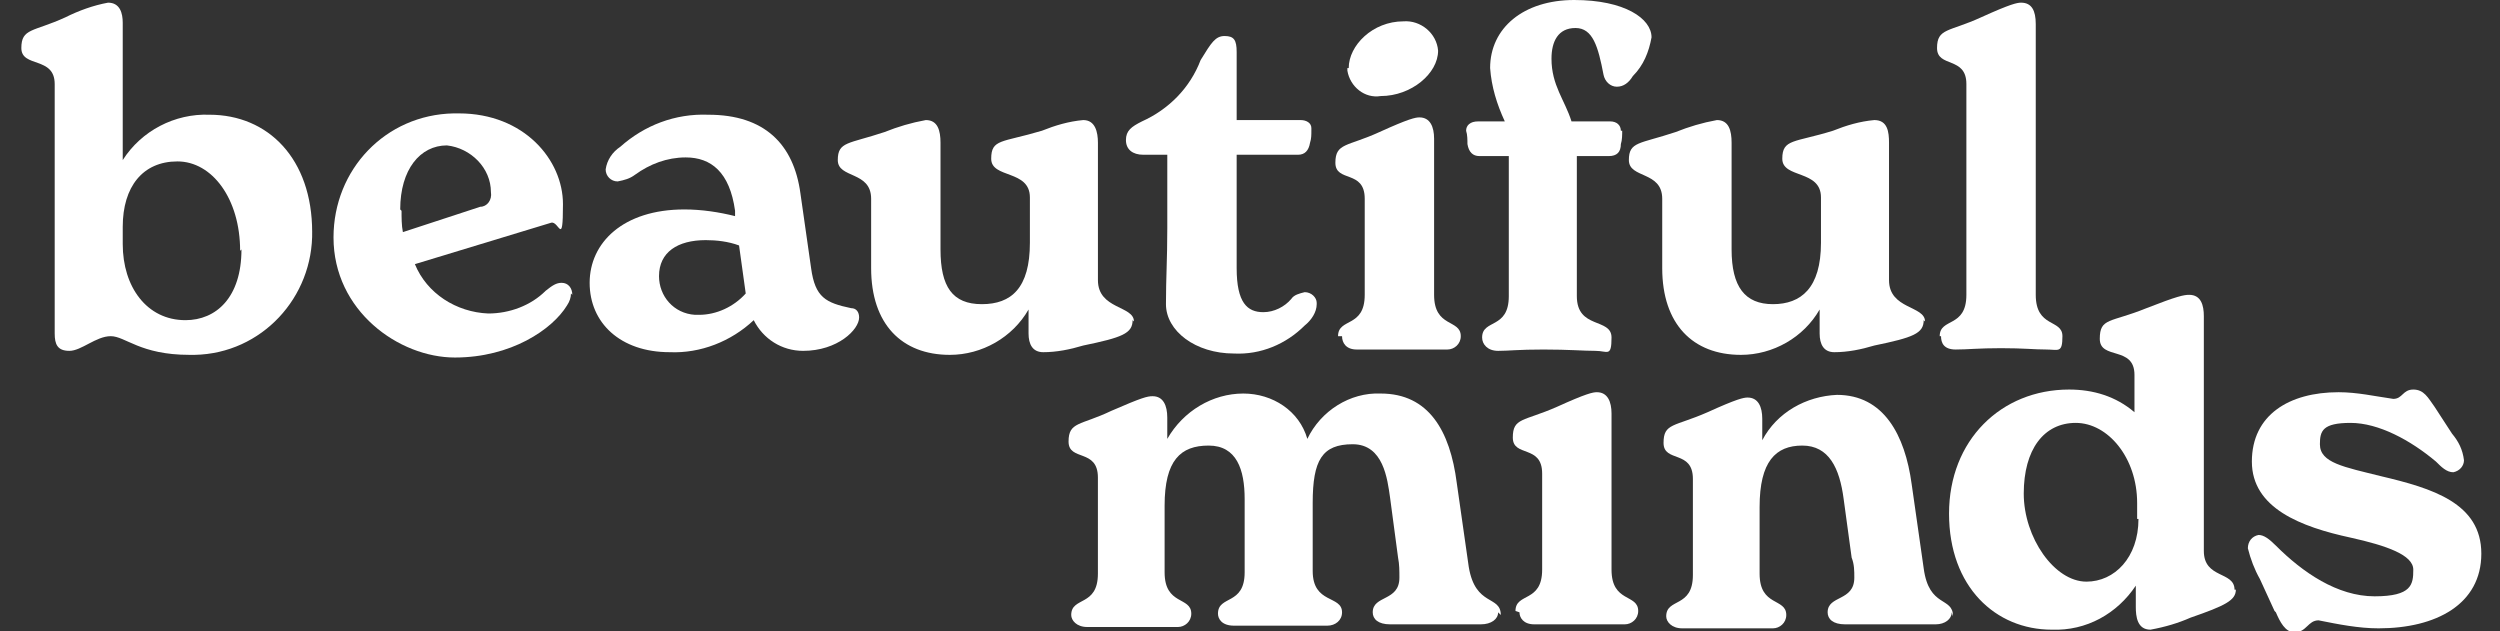
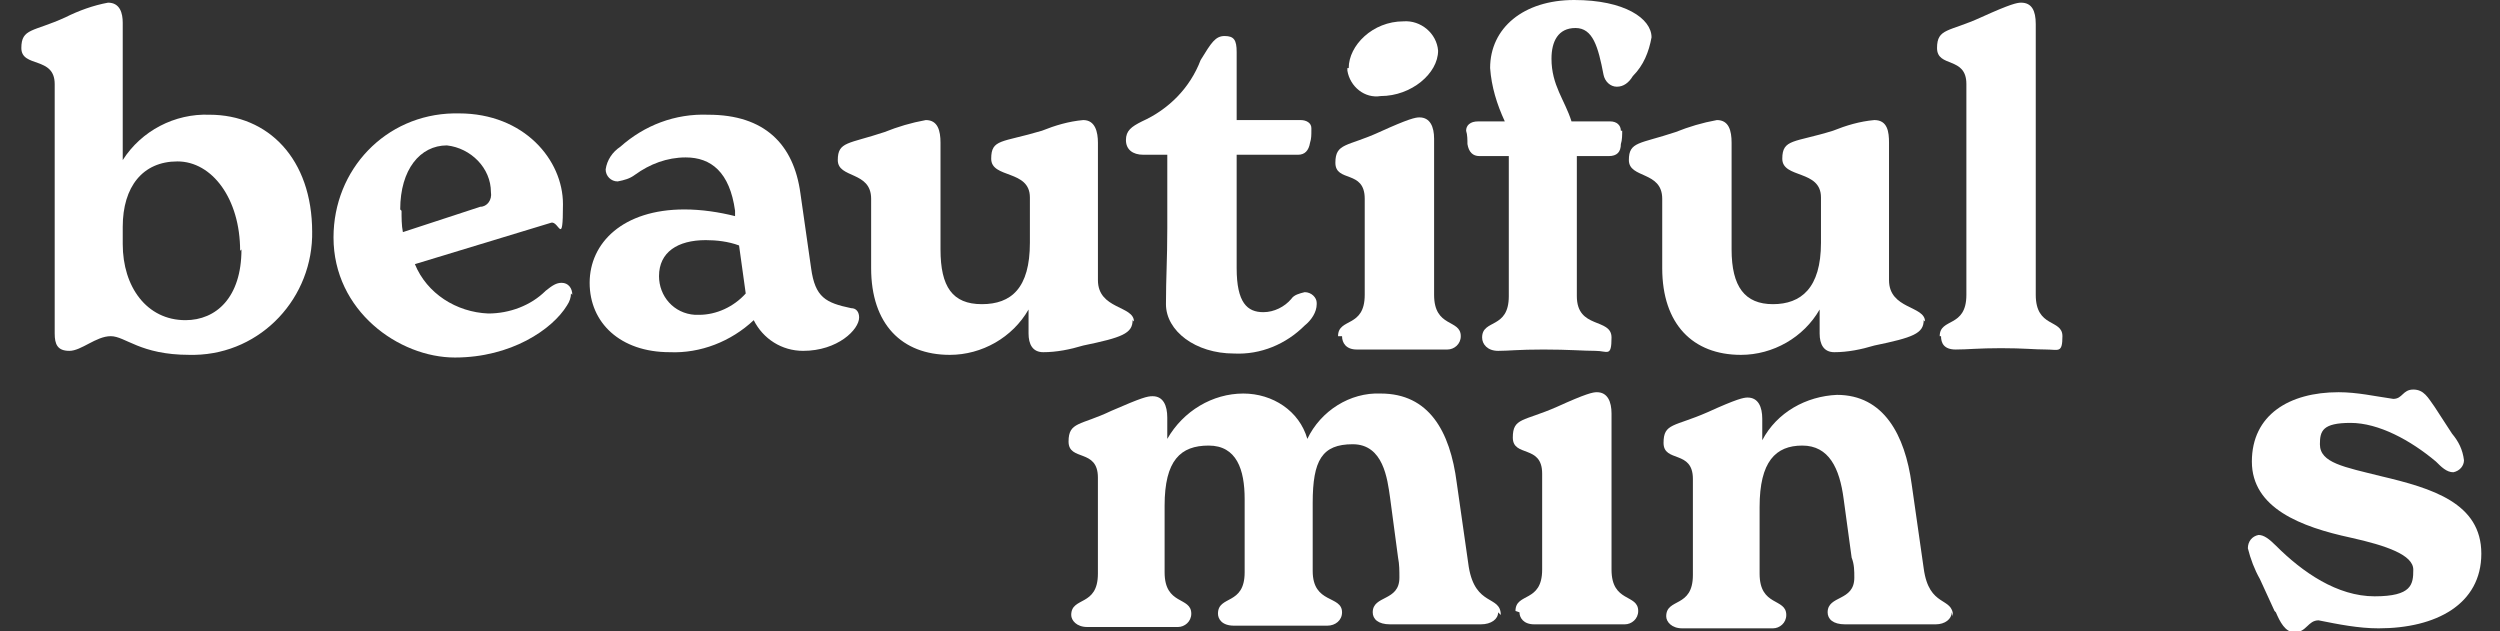
<svg xmlns="http://www.w3.org/2000/svg" viewBox="0 0 187.4 47.3">
  <rect x="0" y="0" width="187.4" height="47.3" fill="#333333" stroke="none" />
  <defs>
    <style>      .cls-1 {        fill: #fff;      }    </style>
  </defs>
  <g>
    <g id="Layer_1">
      <g id="Group_877">
        <g id="Layer_2">
          <g id="Layer_1-2" data-name="Layer_1">
            <path id="Path_1" class="cls-1" d="M23.4,17.3c.1,5-3.8,9.2-8.8,9.3-.1,0-.3,0-.4,0-3.7,0-4.8-1.4-5.9-1.4s-2.2,1.1-3.1,1.1-1.1-.5-1.1-1.3V6.3c0-2.1-2.5-1.2-2.5-2.7s.9-1.2,3.3-2.3c1-.5,2.1-.9,3.2-1.1.9,0,1.1.8,1.1,1.5v10.3c1.4-2.2,3.9-3.5,6.5-3.4,4.4,0,7.7,3.3,7.7,8.8ZM18,18.8c0-3.9-2.1-6.7-4.7-6.7s-4.1,1.9-4.1,4.9v1.3c0,3.2,1.8,5.7,4.7,5.7,2.3,0,4.2-1.7,4.2-5.3Z" />
            <path id="Path_2" class="cls-1" d="M42.8,22c0,.3-.1.6-.3.9-1.1,1.8-4.2,3.9-8.4,3.9s-9.1-3.5-9.1-9c0-5.1,3.9-9.2,9-9.3.1,0,.3,0,.4,0,4.9,0,7.8,3.5,7.8,6.8s-.3,1.2-.9,1.4l-10.2,3.1c.9,2.2,3.1,3.6,5.5,3.7,1.6,0,3.2-.6,4.3-1.7.5-.4.8-.6,1.2-.6.5,0,.8.4.8.9ZM30.1,15.8c0,.5,0,1.1.1,1.6l5.8-1.9c.5,0,.9-.5.8-1.1,0-1.8-1.5-3.3-3.3-3.5-2,0-3.5,1.8-3.5,4.8Z" />
            <path id="Path_3" class="cls-1" d="M64.4,23.8c0,.9-1.6,2.5-4.2,2.5-1.6,0-3-.9-3.7-2.3-1.7,1.6-4,2.5-6.3,2.4-3.7,0-6-2.2-6-5.2s2.5-5.5,7.1-5.5c1.3,0,2.6.2,3.8.5v-.4c-.4-2.9-1.8-4-3.7-4-1.4,0-2.7.5-3.8,1.3-.4.3-.8.4-1.3.5-.5,0-.9-.4-.9-.9.1-.7.5-1.3,1.1-1.7,1.8-1.6,4.1-2.5,6.6-2.4,4.2,0,6.4,2.2,6.9,5.9l.8,5.6c.3,2.2,1.1,2.6,3,3,.4,0,.6.3.6.7h0ZM55.9,22l-.5-3.6c-.8-.3-1.7-.4-2.5-.4-2.1,0-3.5.9-3.5,2.7,0,1.5,1.1,2.8,2.7,2.9,0,0,.2,0,.3,0,1.3,0,2.6-.6,3.5-1.6h0Z" />
            <path id="Path_4" class="cls-1" d="M84.9,24c0,1-.8,1.3-3.7,1.9-1,.3-2,.5-3,.5-.8,0-1.1-.6-1.1-1.4v-1.8c-1.2,2.1-3.5,3.4-5.9,3.4-3.6,0-5.9-2.3-5.9-6.5v-5.2c0-2.1-2.5-1.5-2.5-2.9s.8-1.2,3.5-2.1c1-.4,2-.7,3.1-.9.9,0,1.1.8,1.1,1.7v8c0,2.8.9,4.1,3.1,4.1s3.6-1.2,3.6-4.6v-3.4c0-2.1-2.9-1.4-2.9-2.9s.8-1.2,3.8-2.1c1-.4,2-.7,3.1-.8.9,0,1.1.9,1.1,1.7v10.3c0,2.2,2.7,1.9,2.7,3.1h0Z" />
            <path id="Path_5" class="cls-1" d="M98.7,22.8c0,.6-.4,1.2-.9,1.6-1.4,1.4-3.3,2.2-5.3,2.1-2.9,0-5.1-1.7-5.1-3.7s.1-3.3.1-5.7v-5.5h-1.8c-.8,0-1.3-.4-1.3-1.1s.4-1,1.2-1.4c2-.9,3.6-2.5,4.4-4.6.8-1.3,1.1-1.8,1.8-1.8s.9.3.9,1.2v5.1h4.8c.4,0,.8.2.8.6,0,0,0,.1,0,.2,0,.3,0,.6-.1.9-.1.6-.4.9-.9.9h-4.6v8.5c0,2.6.8,3.3,2,3.3.8,0,1.6-.4,2.1-1,.2-.3.6-.4,1-.5.5,0,.9.4.9.8,0,0,0,0,0,0h0Z" />
            <path id="Path_6" class="cls-1" d="M100.3,25.2c0-1.4,2-.6,2-3.1v-7.2c0-2.2-2.2-1.2-2.2-2.7s.9-1.2,3.3-2.3c2.2-1,2.7-1.1,3-1.1.8,0,1.1.7,1.1,1.6v11.7c0,2.5,2,1.8,2,3.1,0,.6-.5,1-1,1,0,0,0,0,0,0-.8,0-1.7,0-3.4,0s-2.6,0-3.4,0-1.1-.5-1.1-1h0Z" />
            <path id="Path_7" class="cls-1" d="M101.1,5.1c0-1.7,1.8-3.5,4.1-3.5,1.3-.1,2.5.9,2.6,2.2,0,0,0,0,0,0,0,1.7-2,3.4-4.3,3.4-1.2.2-2.3-.7-2.5-1.9,0,0,0-.1,0-.2Z" />
            <path id="Path_8" class="cls-1" d="M121.6,9.8c0,.3,0,.7-.1,1,0,.6-.3.9-.9.9h-2.4v10.5c0,2.5,2.6,1.6,2.6,3.1s-.3,1-1.2,1-2-.1-3.9-.1-2.6.1-3.4.1-1.2-.5-1.2-1c0-1.4,2-.6,2-3.1v-10.5h-2.2c-.5,0-.8-.3-.9-.9,0-.3,0-.7-.1-1,0-.4.3-.7.9-.7h2c-.6-1.3-1-2.6-1.1-4,0-3,2.5-5.1,6.3-5.1s5.8,1.4,5.8,2.8c-.2,1.1-.6,2.1-1.4,2.9-.3.5-.7.8-1.2.8-.5,0-.9-.4-1-.9-.4-2.1-.8-3.5-2.1-3.5s-1.8,1-1.8,2.3c0,2,1,3.1,1.5,4.7h2.9c.5,0,.8.3.8.7h0Z" />
            <path id="Path_9" class="cls-1" d="M144.2,24c0,1-.8,1.3-3.7,1.9-1,.3-2,.5-3,.5-.8,0-1.1-.6-1.1-1.4v-1.8c-1.2,2.1-3.5,3.4-5.9,3.4-3.6,0-5.9-2.3-5.9-6.5v-5.2c0-2.1-2.5-1.5-2.5-2.9s.8-1.2,3.5-2.1c1-.4,2-.7,3.1-.9.9,0,1.1.8,1.1,1.7v8c0,2.8,1,4.1,3.1,4.1s3.6-1.2,3.6-4.6v-3.4c0-2.1-2.9-1.4-2.9-2.9s.9-1.2,3.8-2.1c1-.4,2-.7,3.1-.8,1,0,1.1.9,1.1,1.7v10.3c0,2.2,2.7,1.9,2.7,3.1h0Z" />
            <path id="Path_10" class="cls-1" d="M145.4,25.2c0-1.4,2-.6,2-3.1V6.3c0-2.1-2.2-1.2-2.2-2.7s.9-1.2,3.3-2.3c2.2-1,2.7-1.1,3-1.1.8,0,1.1.6,1.1,1.6v20.3c0,2.5,2,1.8,2,3.1s-.3,1-1.2,1-1.7-.1-3.4-.1-2.5.1-3.4.1-1.1-.5-1.1-1h0Z" />
            <path id="Path_11" class="cls-1" d="M112.3,45.9c0,.5-.5.9-1.3.9s-1.6,0-3.4,0-2.5,0-3.4,0-1.3-.4-1.3-.9c0-1.3,2-.8,2-2.6,0-.5,0-1-.1-1.5l-.6-4.5c-.2-1.4-.5-4-2.8-4s-3,1.2-3,4.4v5.1c0,2.5,2.2,1.8,2.2,3.1,0,.6-.5,1-1.1,1,0,0,0,0,0,0-.8,0-1.8,0-3.6,0s-2.5,0-3.4,0-1.2-.5-1.2-.9c0-1.4,2-.6,2-3.1v-5.5c0-2.2-.6-4-2.7-4s-3.3,1.1-3.3,4.5v5c0,2.5,2,1.8,2,3.1,0,.6-.5,1-1,1,0,0,0,0,0,0-.8,0-1.7,0-3.4,0s-2.6,0-3.4,0-1.2-.5-1.2-.9c0-1.4,2-.6,2-3.1v-7.2c0-2.2-2.2-1.2-2.2-2.7s.9-1.2,3.2-2.3c2.3-1,2.7-1.1,3.1-1.1.8,0,1.1.7,1.1,1.6v1.6c1.2-2.1,3.4-3.4,5.7-3.4,2.2,0,4.2,1.3,4.8,3.4,1-2.1,3.2-3.5,5.5-3.4,3.6,0,5.2,2.8,5.7,6.7l.9,6.3c.5,3,2.4,2.1,2.4,3.6h0Z" />
            <path id="Path_12" class="cls-1" d="M113.6,45.8c0-1.4,2-.6,2-3.1v-7.2c0-2.2-2.2-1.2-2.2-2.7s.8-1.2,3.3-2.3c2.2-1,2.7-1.1,3-1.1.8,0,1.1.7,1.1,1.6v11.7c0,2.5,2,1.8,2,3.1,0,.6-.5,1-1,1,0,0,0,0,0,0-.8,0-1.7,0-3.4,0s-2.6,0-3.4,0-1.1-.5-1.1-.9h0Z" />
            <path id="Path_13" class="cls-1" d="M146.3,45.9c0,.5-.5.9-1.2.9s-1.6,0-3.4,0-2.5,0-3.4,0-1.3-.4-1.3-.9c0-1.3,2-.8,2-2.6,0-.5,0-1-.2-1.5l-.6-4.4c-.3-2.3-1.1-4-3.1-4s-3.2,1.2-3.2,4.6v5c0,2.5,2,1.8,2,3.1,0,.6-.5,1-1,1,0,0,0,0,0,0-.8,0-1.7,0-3.4,0s-2.6,0-3.4,0-1.2-.5-1.2-.9c0-1.4,2-.6,2-3.1v-7.2c0-2.2-2.2-1.2-2.2-2.7s.8-1.2,3.3-2.3c2.2-1,2.7-1.1,3-1.1.8,0,1.1.7,1.1,1.6v1.6c1.1-2.1,3.3-3.3,5.6-3.4,3.5,0,5.1,3,5.6,6.7l.9,6.3c.4,3,2.2,2.1,2.2,3.6h0Z" />
-             <path id="Path_14" class="cls-1" d="M167.6,44.2c0,.8-.8,1.2-3.4,2.1-.9.4-1.9.7-3,.9-1,0-1.1-1-1.1-1.7v-1.6c-1.4,2.1-3.7,3.4-6.3,3.3-4.2,0-7.7-3.2-7.7-8.7s3.9-9.3,9-9.3c1.8,0,3.5.5,4.9,1.7v-2.8c0-2.2-2.6-1.1-2.6-2.7s.8-1.2,3.5-2.3c2.3-.9,2.8-1,3.2-1,.9,0,1.1.8,1.1,1.6v17.6c0,2.1,2.3,1.5,2.3,2.9ZM160.2,38.9v-1.2c0-3.4-2.2-6-4.6-6s-3.9,2-3.9,5.3,2.3,6.6,4.7,6.6c2.1,0,3.9-1.8,3.9-4.7h0Z" />
            <path id="Path_15" class="cls-1" d="M170.5,45.8l-1.1-2.4c-.4-.7-.7-1.5-.9-2.3,0-.5.3-.9.8-1,0,0,0,0,0,0,.4,0,.8.3,1.3.8,2,2,4.6,3.8,7.4,3.8s2.9-.9,2.9-2-2-1.8-4.7-2.4c-3.7-.8-7.4-2.2-7.4-5.7s2.8-5.2,6.5-5.2c1.4,0,2.7.3,4.1.5.7,0,.7-.7,1.5-.7s1.1.6,1.6,1.3l1.3,2c.5.6.8,1.2.9,2,0,.4-.3.8-.8.9-.5,0-.9-.4-1.3-.8-1.9-1.6-4.3-2.9-6.4-2.9s-2.3.6-2.3,1.6c0,1.4,1.8,1.7,4.6,2.4,3.8.9,7.5,2,7.5,5.8s-3.4,5.6-7.7,5.6c-1.5,0-3-.3-4.5-.6-.8,0-.9.9-1.8.9-.7,0-1.1-.8-1.4-1.5h0Z" />
          </g>
        </g>
      </g>
    </g>
  </g>
</svg>